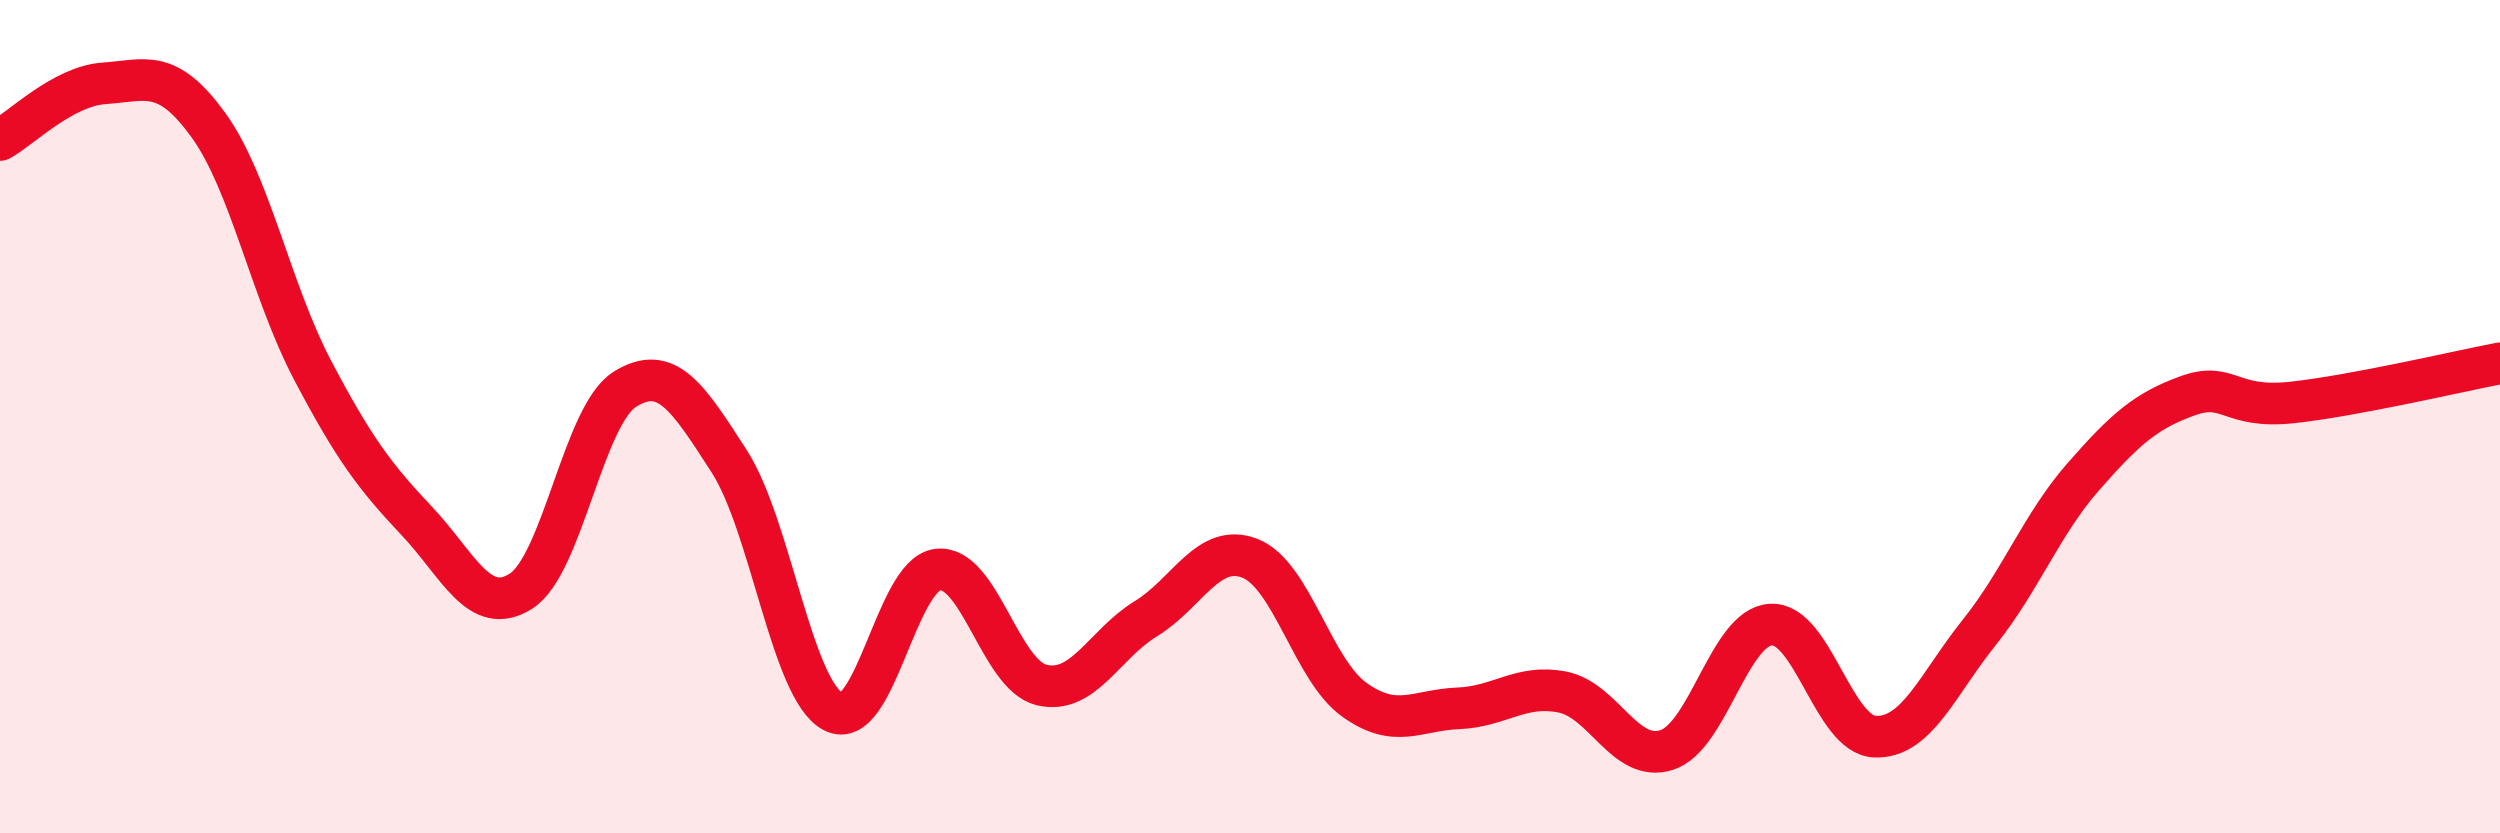
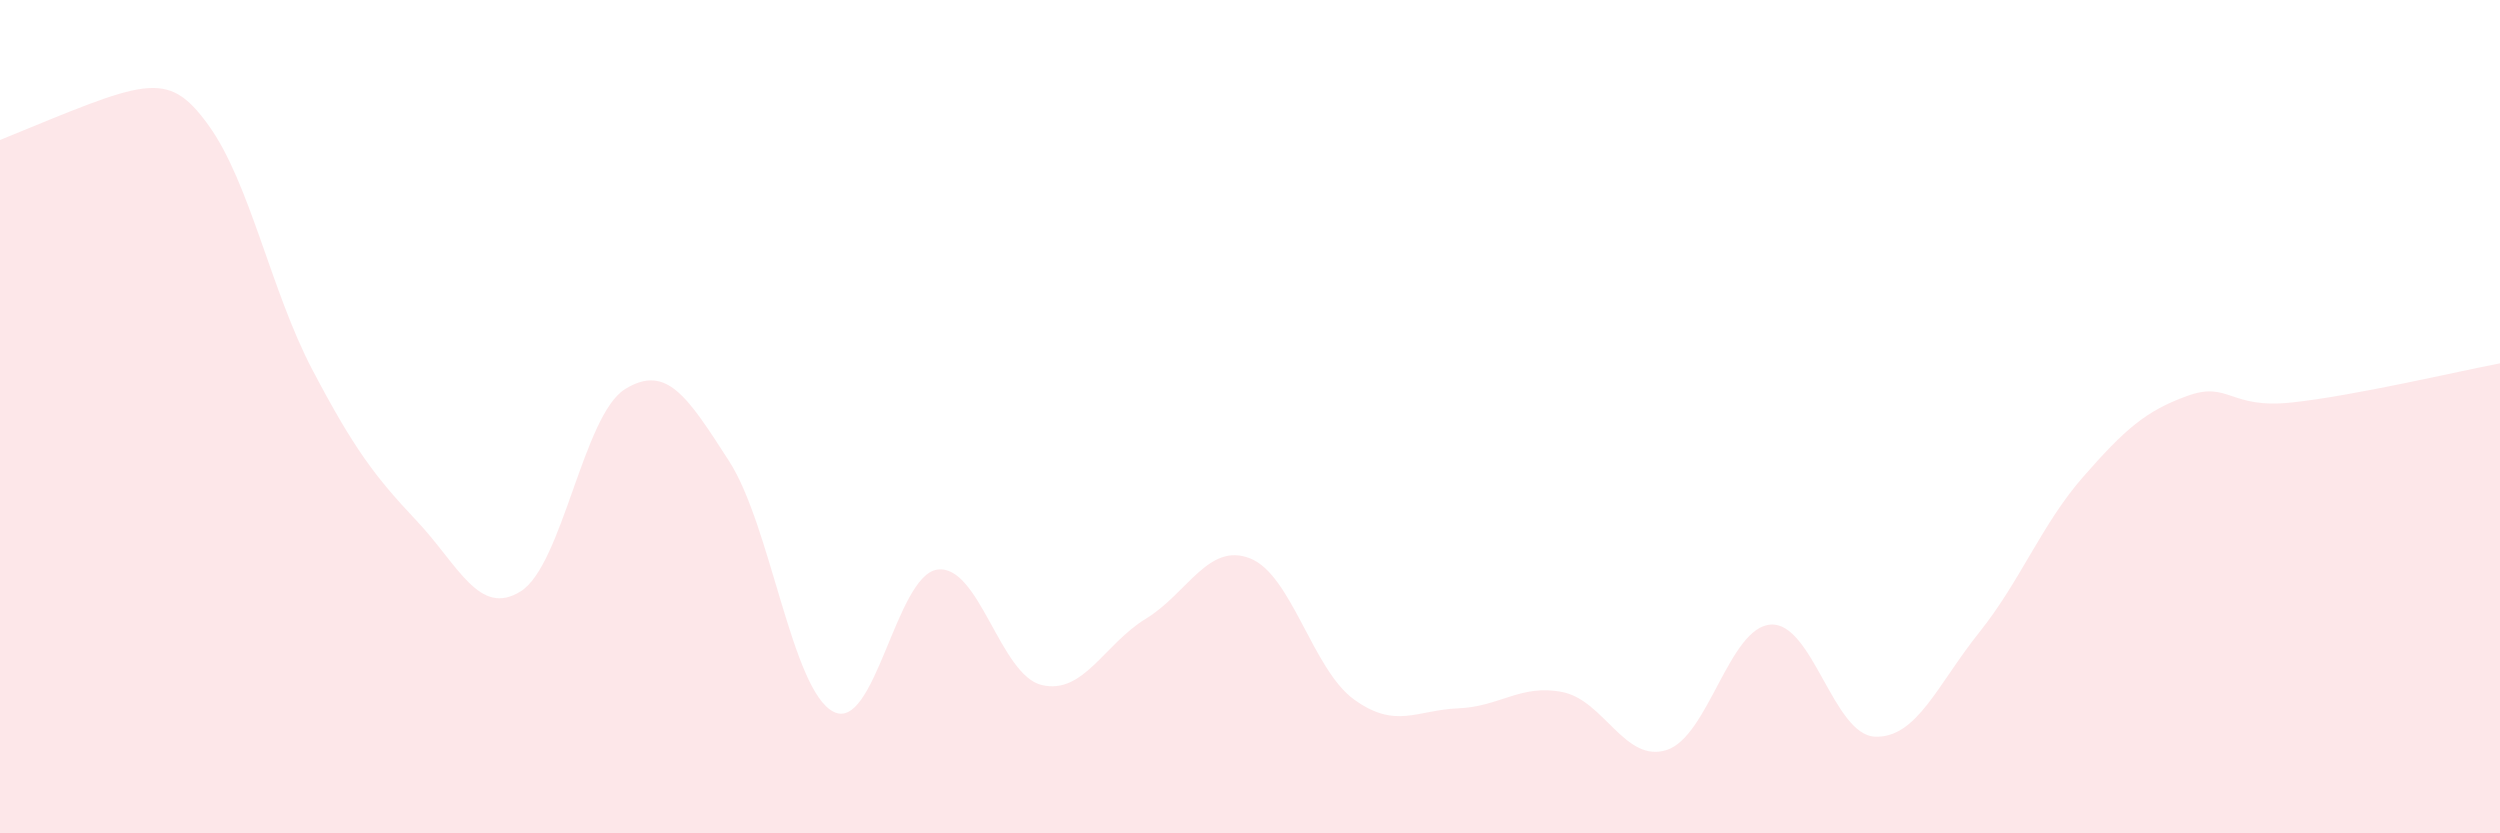
<svg xmlns="http://www.w3.org/2000/svg" width="60" height="20" viewBox="0 0 60 20">
-   <path d="M 0,3.36 C 0.5,3.09 1.5,2.07 2.5,2 C 3.5,1.93 4,1.62 5,3 C 6,4.38 6.5,6.98 7.5,8.88 C 8.5,10.78 9,11.44 10,12.5 C 11,13.56 11.5,14.82 12.5,14.19 C 13.5,13.56 14,9.96 15,9.34 C 16,8.72 16.5,9.52 17.5,11.07 C 18.5,12.62 19,16.56 20,17.08 C 21,17.6 21.5,13.8 22.5,13.67 C 23.5,13.54 24,16.2 25,16.44 C 26,16.68 26.5,15.46 27.5,14.85 C 28.5,14.24 29,13.01 30,13.4 C 31,13.79 31.5,16.07 32.5,16.79 C 33.5,17.51 34,17.04 35,17 C 36,16.96 36.5,16.41 37.5,16.61 C 38.5,16.81 39,18.32 40,18 C 41,17.68 41.5,15.05 42.5,14.99 C 43.5,14.93 44,17.64 45,17.68 C 46,17.72 46.5,16.43 47.5,15.18 C 48.5,13.93 49,12.58 50,11.44 C 51,10.3 51.5,9.86 52.5,9.5 C 53.5,9.14 53.5,9.82 55,9.66 C 56.5,9.5 59,8.91 60,8.72L60 20L0 20Z" fill="#EB0A25" opacity="0.1" stroke-linecap="round" stroke-linejoin="round" />
-   <path d="M 0,3.36 C 0.5,3.09 1.5,2.07 2.5,2 C 3.5,1.93 4,1.62 5,3 C 6,4.38 6.5,6.98 7.5,8.88 C 8.5,10.78 9,11.44 10,12.5 C 11,13.56 11.5,14.82 12.5,14.19 C 13.5,13.56 14,9.96 15,9.34 C 16,8.72 16.5,9.52 17.5,11.07 C 18.5,12.62 19,16.56 20,17.08 C 21,17.6 21.5,13.8 22.5,13.67 C 23.5,13.54 24,16.2 25,16.44 C 26,16.68 26.5,15.46 27.5,14.85 C 28.5,14.24 29,13.01 30,13.4 C 31,13.79 31.5,16.07 32.5,16.79 C 33.5,17.51 34,17.04 35,17 C 36,16.96 36.5,16.41 37.5,16.61 C 38.5,16.81 39,18.32 40,18 C 41,17.68 41.5,15.05 42.5,14.99 C 43.5,14.93 44,17.64 45,17.68 C 46,17.72 46.5,16.43 47.5,15.18 C 48.5,13.93 49,12.58 50,11.44 C 51,10.3 51.5,9.86 52.5,9.5 C 53.5,9.14 53.5,9.82 55,9.66 C 56.5,9.5 59,8.91 60,8.72" stroke="#EB0A25" stroke-width="1" fill="none" stroke-linecap="round" stroke-linejoin="round" />
+   <path d="M 0,3.36 C 3.5,1.93 4,1.62 5,3 C 6,4.38 6.5,6.98 7.5,8.88 C 8.5,10.78 9,11.44 10,12.5 C 11,13.56 11.5,14.82 12.5,14.19 C 13.5,13.56 14,9.96 15,9.34 C 16,8.72 16.5,9.52 17.5,11.07 C 18.5,12.62 19,16.56 20,17.08 C 21,17.6 21.5,13.8 22.5,13.67 C 23.5,13.54 24,16.2 25,16.44 C 26,16.68 26.5,15.46 27.5,14.85 C 28.5,14.24 29,13.01 30,13.4 C 31,13.79 31.5,16.07 32.5,16.79 C 33.5,17.51 34,17.04 35,17 C 36,16.96 36.5,16.41 37.5,16.61 C 38.5,16.81 39,18.32 40,18 C 41,17.68 41.5,15.05 42.5,14.99 C 43.5,14.93 44,17.64 45,17.68 C 46,17.72 46.5,16.43 47.5,15.18 C 48.5,13.93 49,12.58 50,11.44 C 51,10.3 51.5,9.86 52.5,9.5 C 53.5,9.14 53.5,9.82 55,9.66 C 56.5,9.5 59,8.91 60,8.72L60 20L0 20Z" fill="#EB0A25" opacity="0.1" stroke-linecap="round" stroke-linejoin="round" />
</svg>